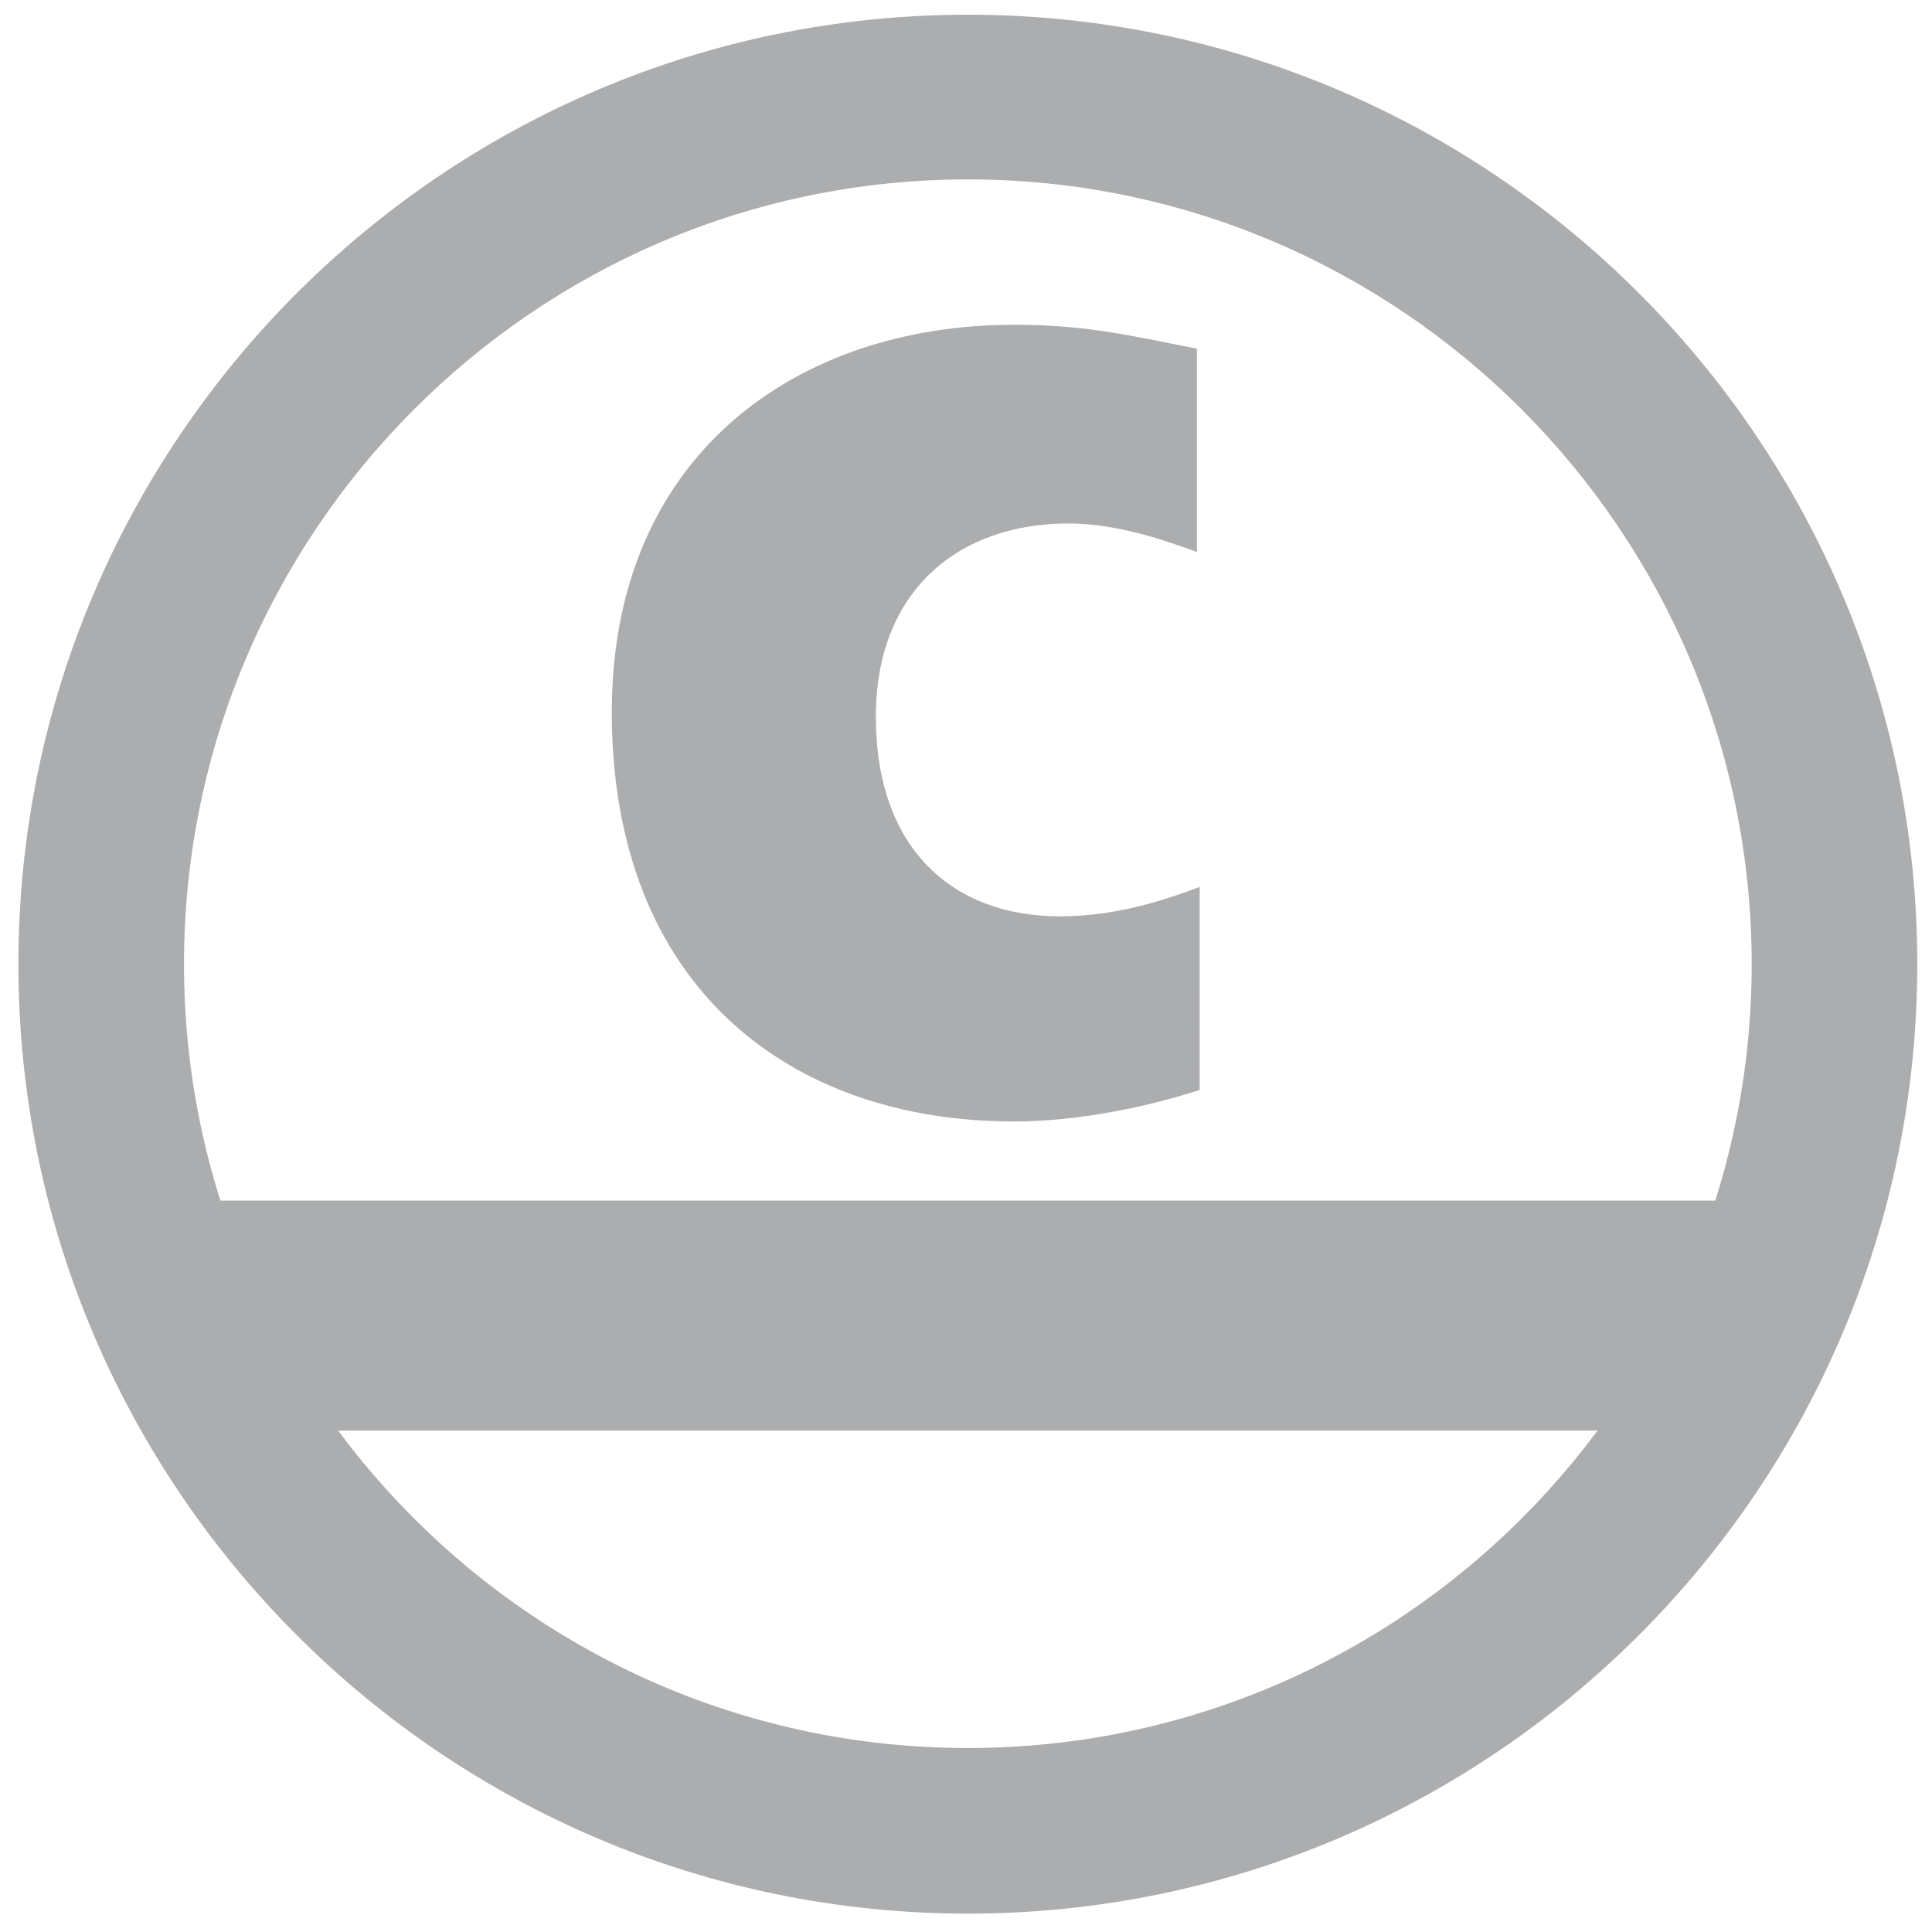
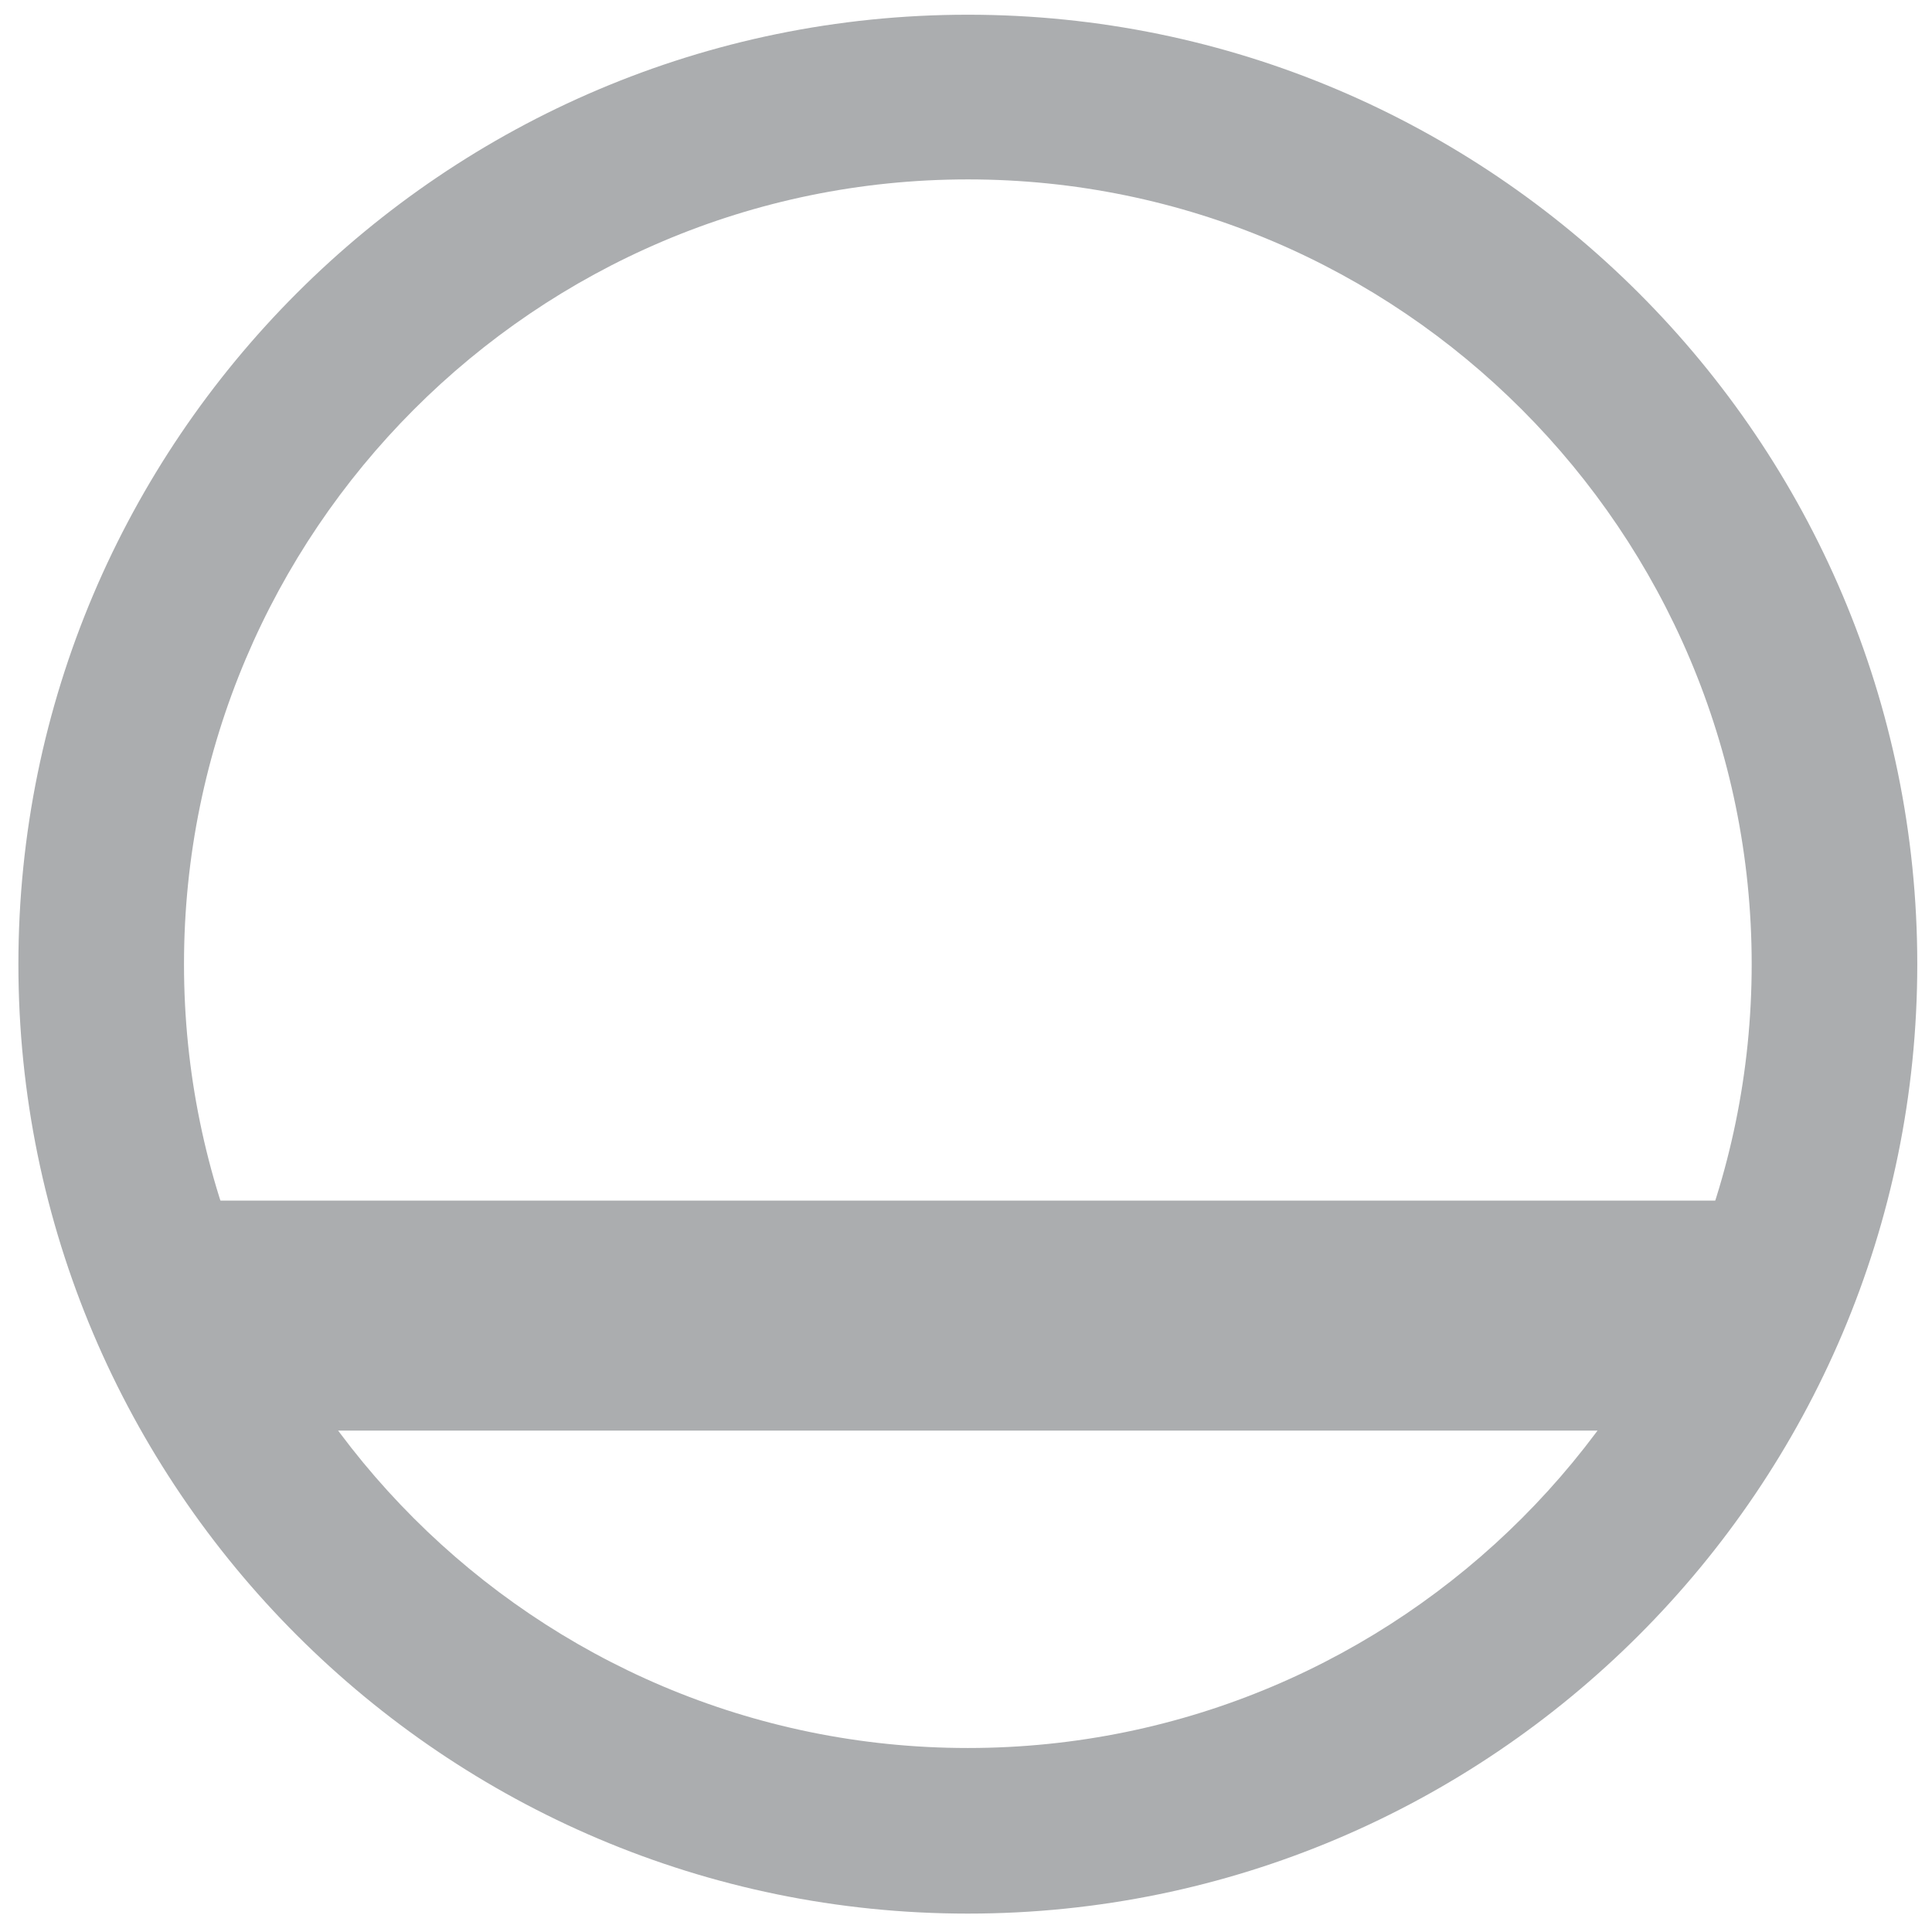
<svg xmlns="http://www.w3.org/2000/svg" version="1.0" x="0px" y="0px" viewBox="0 0 21 21" style="enable-background:new 0 0 21 21;" xml:space="preserve">
  <style type="text/css">
	.st0{fill:#ADAFB2;}
	.st1{fill-rule:evenodd;clip-rule:evenodd;fill:#ADAFB2;}
	.st2{fill:#FFFFFF;}
	.st3{fill:#ABADAF;}
	.st4{fill-rule:evenodd;clip-rule:evenodd;fill:#ABADAF;}
</style>
  <g id="Layer_1">
</g>
  <g id="Layer_2">
    <g>
      <g>
        <g>
          <path class="st3" d="M10.52,20.8C4.83,20.8,0.2,16.17,0.2,10.48c0-5.69,4.63-10.32,10.32-10.32c5.69,0,10.32,4.63,10.32,10.32      C20.84,16.17,16.21,20.8,10.52,20.8z M10.52,1.95C5.82,1.95,2,5.78,2,10.48C2,15.18,5.82,19,10.52,19c4.7,0,8.52-3.82,8.52-8.52      C19.04,5.78,15.22,1.95,10.52,1.95z" />
        </g>
      </g>
      <rect x="1.95" y="13.05" class="st3" width="17.33" height="2.5" />
      <g>
-         <path class="st3" d="M13.03,11.85c-0.52,0.17-1.29,0.34-2.01,0.34c-2.43,0-4.37-1.46-4.37-4.45c0-2.81,2.03-4.21,4.37-4.21     c0.77,0,1.23,0.11,1.99,0.26V6c-0.46-0.17-0.93-0.31-1.4-0.31c-1.19,0-2.09,0.73-2.09,2.1c0,1.44,0.84,2.17,2,2.17     c0.51,0,1-0.12,1.52-0.32V11.85z" />
-       </g>
+         </g>
    </g>
  </g>
</svg>